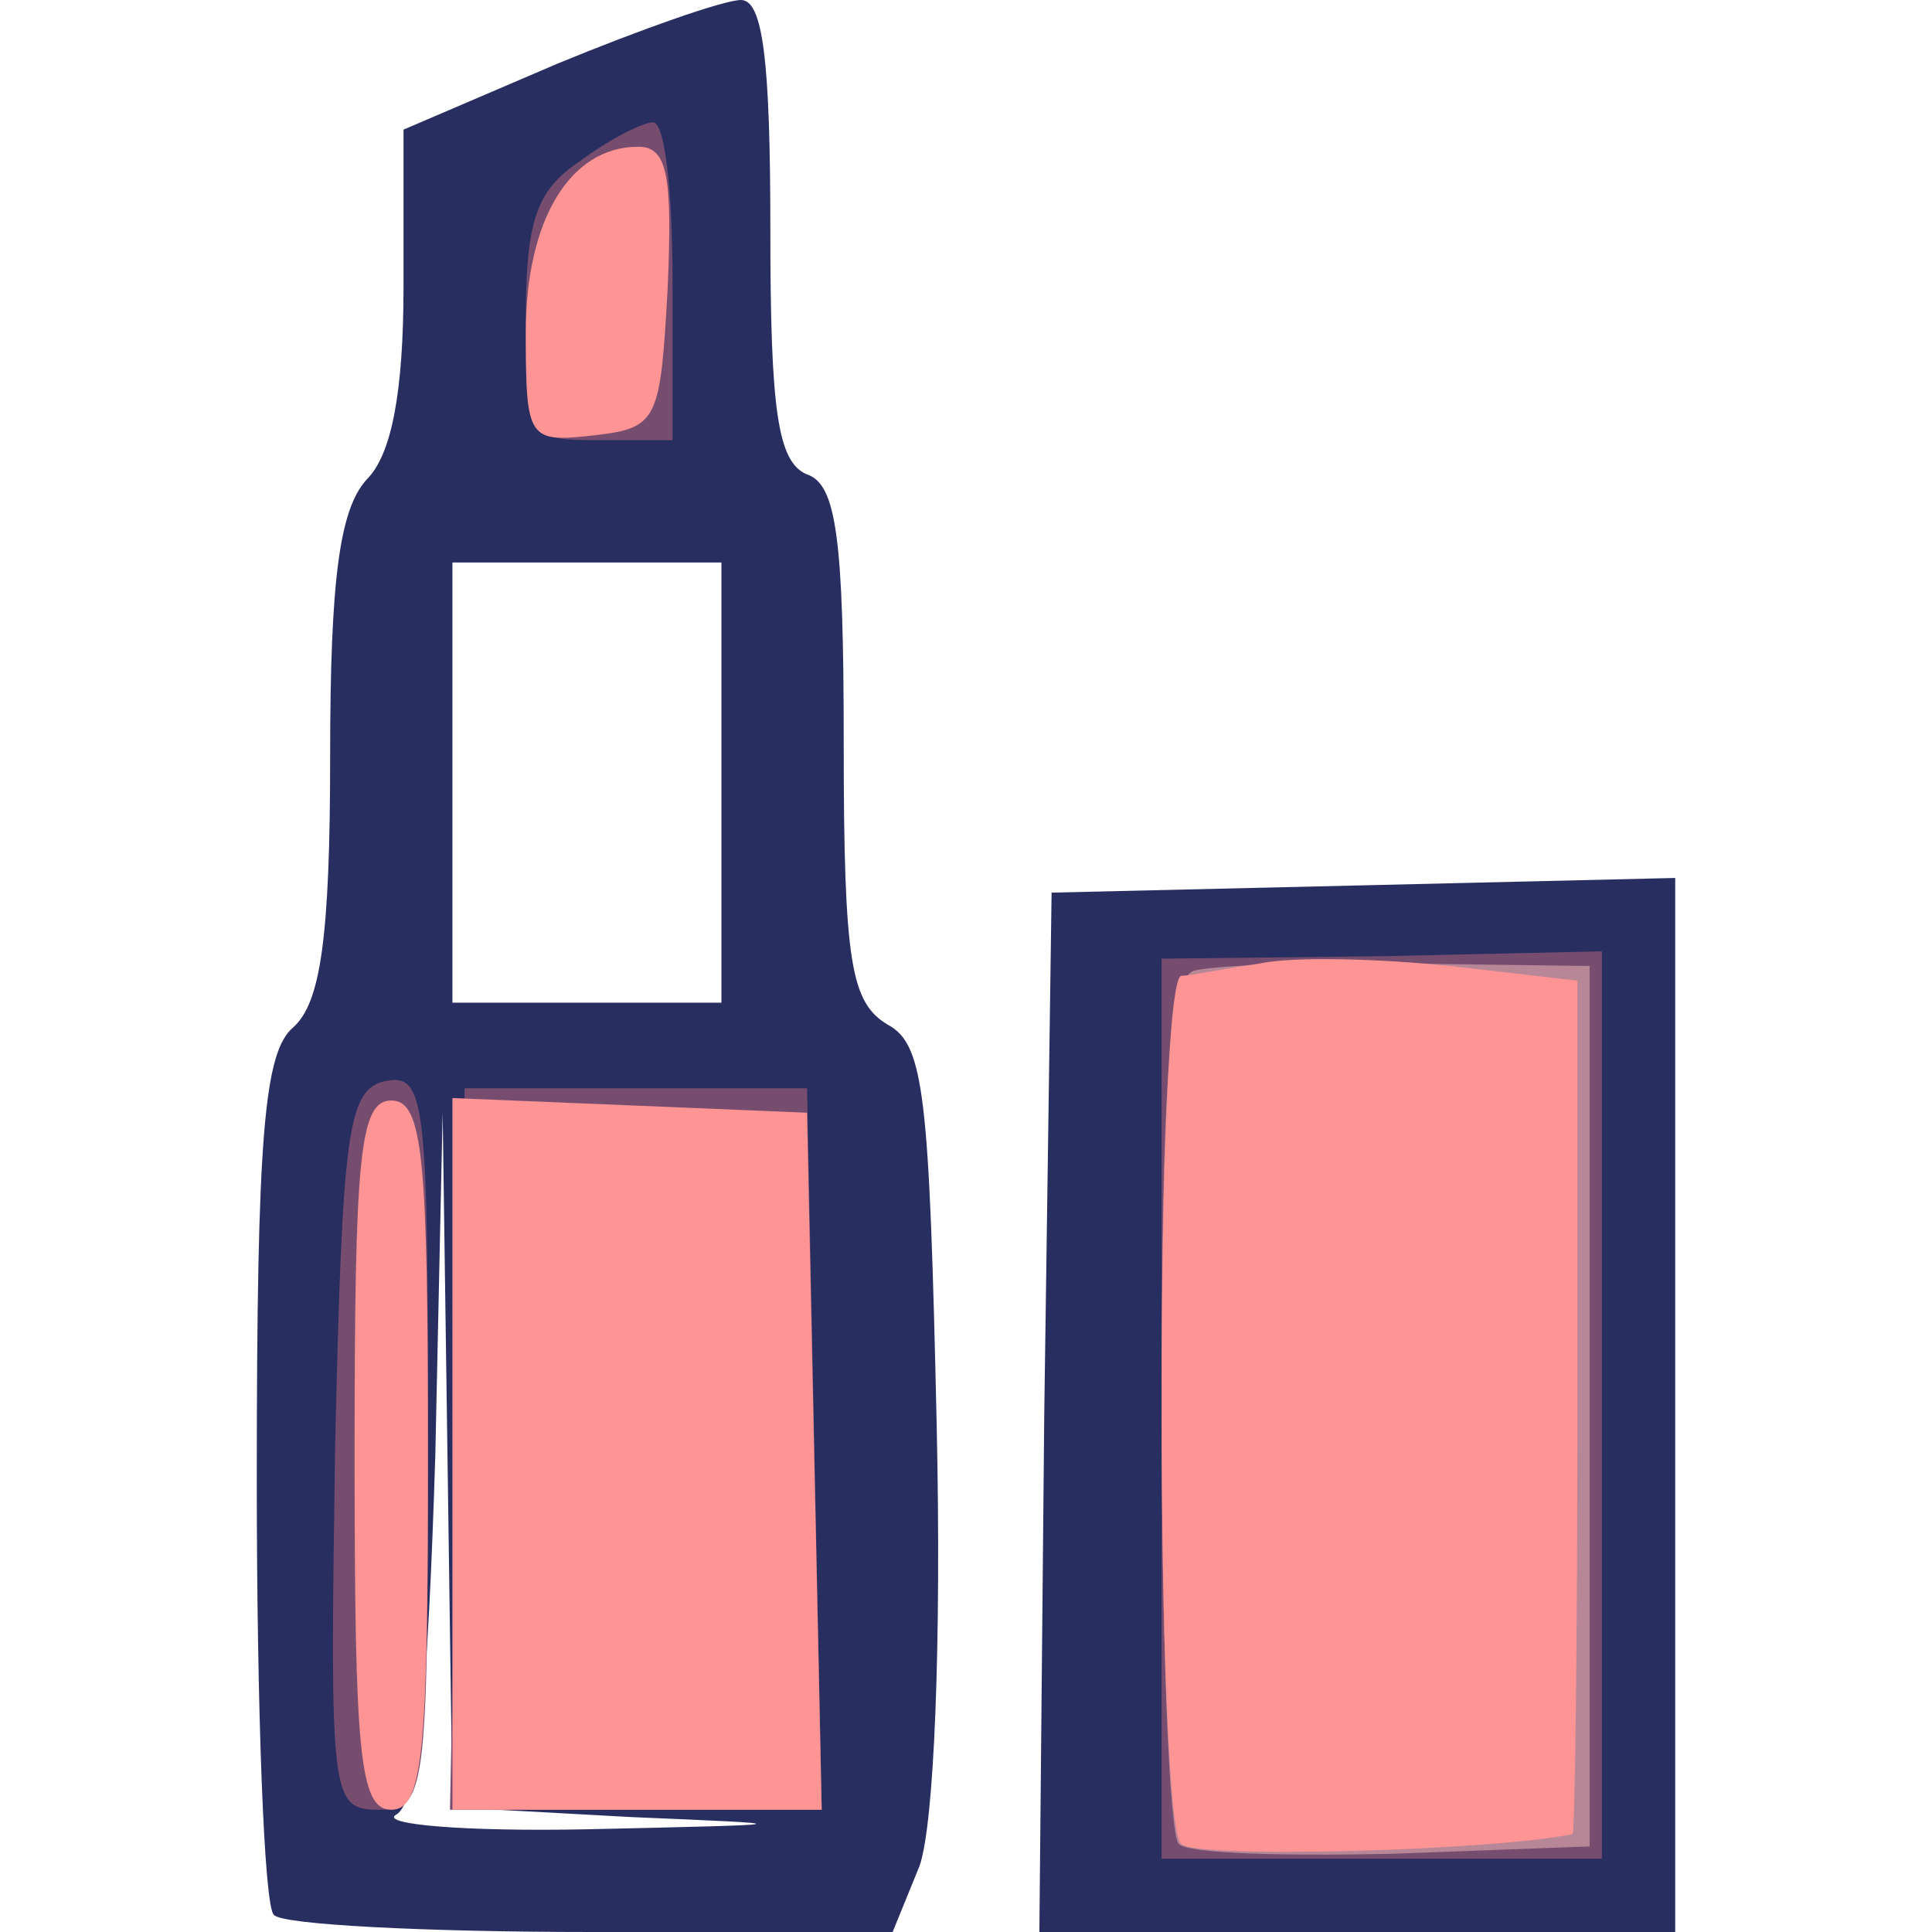
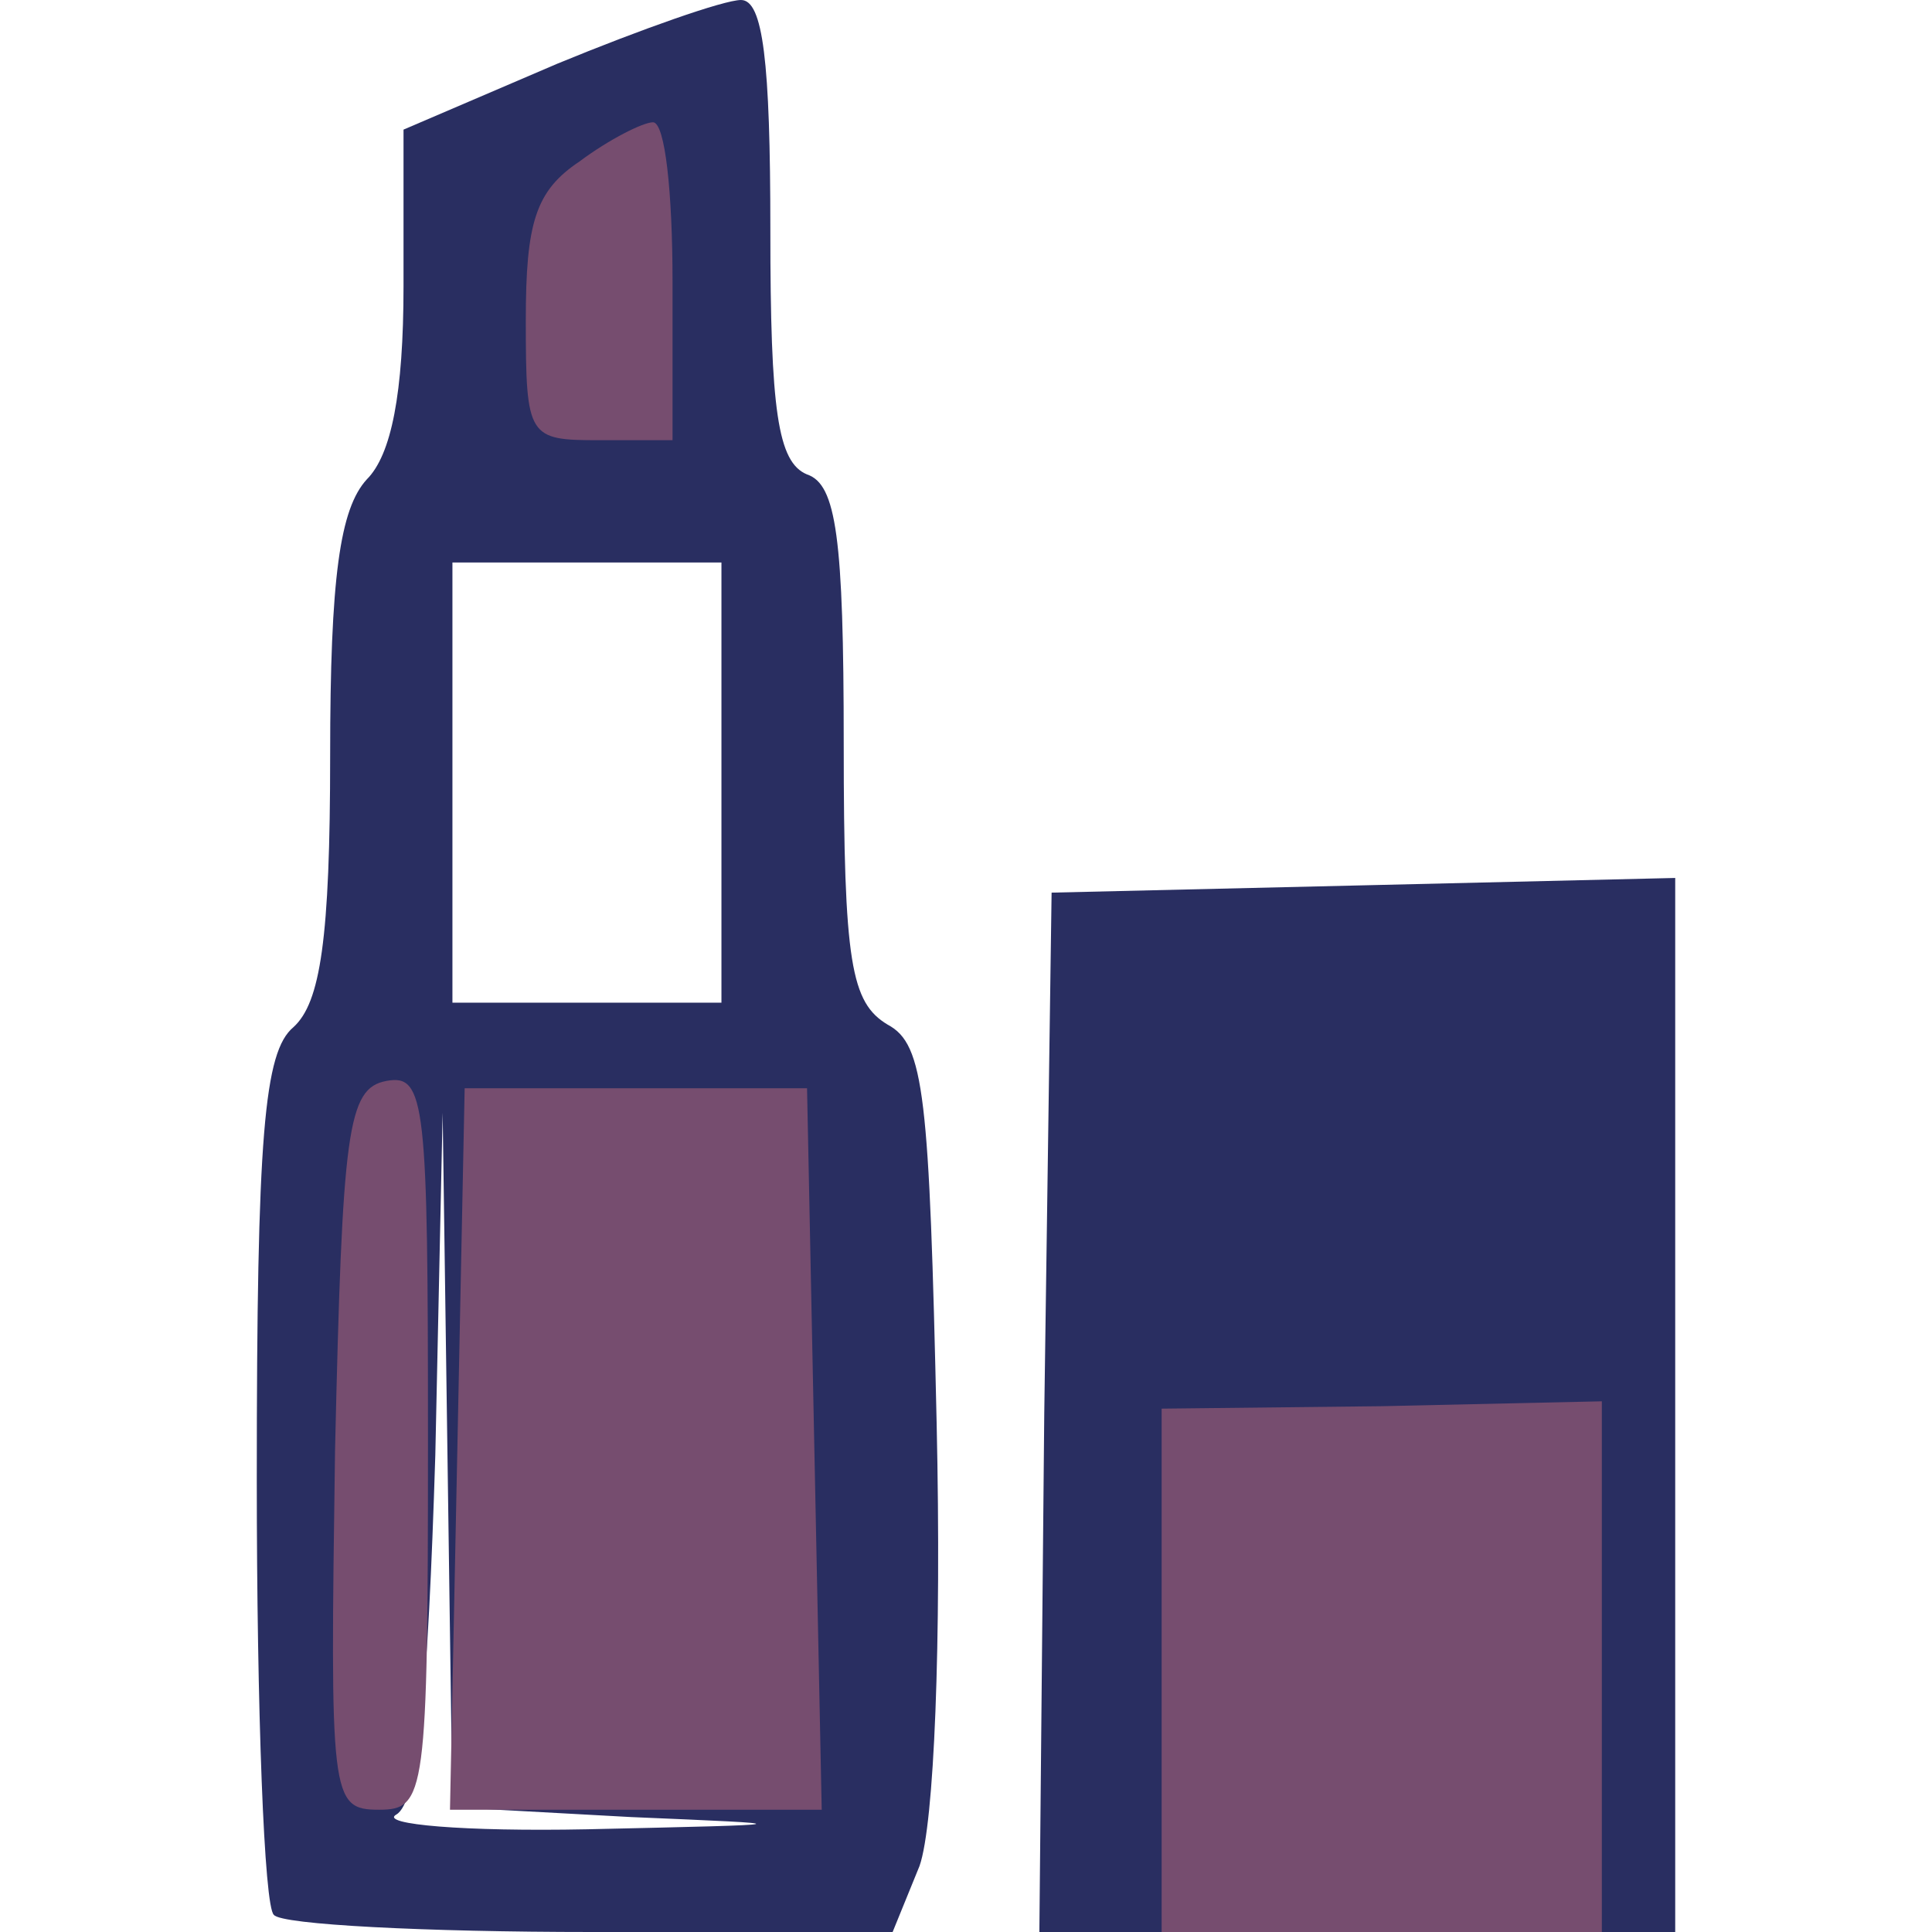
<svg xmlns="http://www.w3.org/2000/svg" class="icon" width="200px" height="200.00px" viewBox="0 0 1024 1024" version="1.1">
  <path d="M145.175 1014.927c-5.185-3.889-9.073-108.881-9.073-230.724 0-182.765 3.889-226.835 19.443-239.797 14.258-12.962 19.443-46.663 19.443-143.878 0-94.623 5.185-130.916 19.443-146.471 12.962-12.962 19.443-45.367 19.443-102.4V68.699l81.661-34.997c44.071-18.147 88.142-33.701 97.215-33.701 11.666 0 15.554 32.405 15.554 121.843 0 95.919 3.889 123.139 19.443 129.62 15.554 5.185 19.443 33.701 19.443 142.582 0 116.658 3.889 137.397 23.332 149.063 19.443 10.37 22.035 37.59 25.924 211.281 2.592 116.658-1.296 212.577-9.073 234.613l-14.258 34.997H313.681c-88.142 0-164.618-3.889-168.506-9.073z m189.246-51.848l-94.623-5.185-2.592-184.061-2.592-184.061-3.889 181.468c-3.889 124.435-9.073 184.061-20.739 190.542-9.073 5.185 36.294 9.073 101.104 7.777 115.362-2.592 115.362-2.592 23.332-6.481z m47.959-548.294v-116.658H239.797v233.316h142.582v-116.658zM553.478 749.205l3.889-276.091 165.914-3.889 164.618-3.889v558.663H550.886l2.592-274.795z" fill="#292E61" />
-   <path d="M615.696 746.613V508.111l116.658-1.296 116.658-2.592v480.891H615.696V746.613zM177.58 768.648c3.889-169.803 6.481-191.838 27.22-195.727s22.035 11.666 22.035 190.542c0 187.949-1.296 195.727-25.924 195.727-25.924 0-25.924-6.481-23.332-190.542zM242.39 768.648l3.889-191.838h181.468l3.889 191.838 3.889 190.542H238.501l3.889-190.542zM278.684 169.803c0-51.848 5.185-68.699 28.516-84.253 15.554-11.666 33.701-20.739 38.886-20.739 6.481 0 10.37 37.59 10.37 84.253v84.253h-38.886c-37.59 0-38.886-1.296-38.886-63.514z" fill="#764D6F" />
-   <path d="M624.77 977.337c-5.185-5.185-9.073-110.177-9.073-233.316 0-165.914 3.889-224.243 16.851-229.428 7.777-2.592 59.625-5.185 112.77-3.889l97.215 1.296v466.633l-103.696 3.889c-58.329 1.296-108.881 0-114.066-5.185z" fill="#B78697" />
-   <path d="M626.066 977.337c-6.481-5.185-10.37-110.177-10.37-234.613 0-123.139 3.889-224.243 10.37-225.539 5.185 0 23.332-3.889 41.478-6.481 18.147-3.889 63.514-2.592 101.104 1.296l67.403 7.777v226.835c0 124.435-1.296 225.539-2.592 225.539-45.367 9.073-200.911 12.962-207.392 5.185zM187.949 771.241c0-158.137 2.592-187.949 19.443-187.949s19.443 29.813 19.443 187.949-2.592 187.949-19.443 187.949-19.443-29.813-19.443-187.949zM239.797 771.241V581.995l94.623 3.889 93.327 3.889 3.889 185.357 3.889 184.061H239.797V771.241zM278.684 176.284c0-59.625 23.332-98.511 59.625-98.511 15.554 0 18.147 15.554 15.554 75.18-3.889 69.995-5.185 73.884-38.886 77.772-34.997 3.889-36.294 2.592-36.294-54.441z" fill="#FE9594" />
+   <path d="M615.696 746.613l116.658-1.296 116.658-2.592v480.891H615.696V746.613zM177.58 768.648c3.889-169.803 6.481-191.838 27.22-195.727s22.035 11.666 22.035 190.542c0 187.949-1.296 195.727-25.924 195.727-25.924 0-25.924-6.481-23.332-190.542zM242.39 768.648l3.889-191.838h181.468l3.889 191.838 3.889 190.542H238.501l3.889-190.542zM278.684 169.803c0-51.848 5.185-68.699 28.516-84.253 15.554-11.666 33.701-20.739 38.886-20.739 6.481 0 10.37 37.59 10.37 84.253v84.253h-38.886c-37.59 0-38.886-1.296-38.886-63.514z" fill="#764D6F" />
</svg>